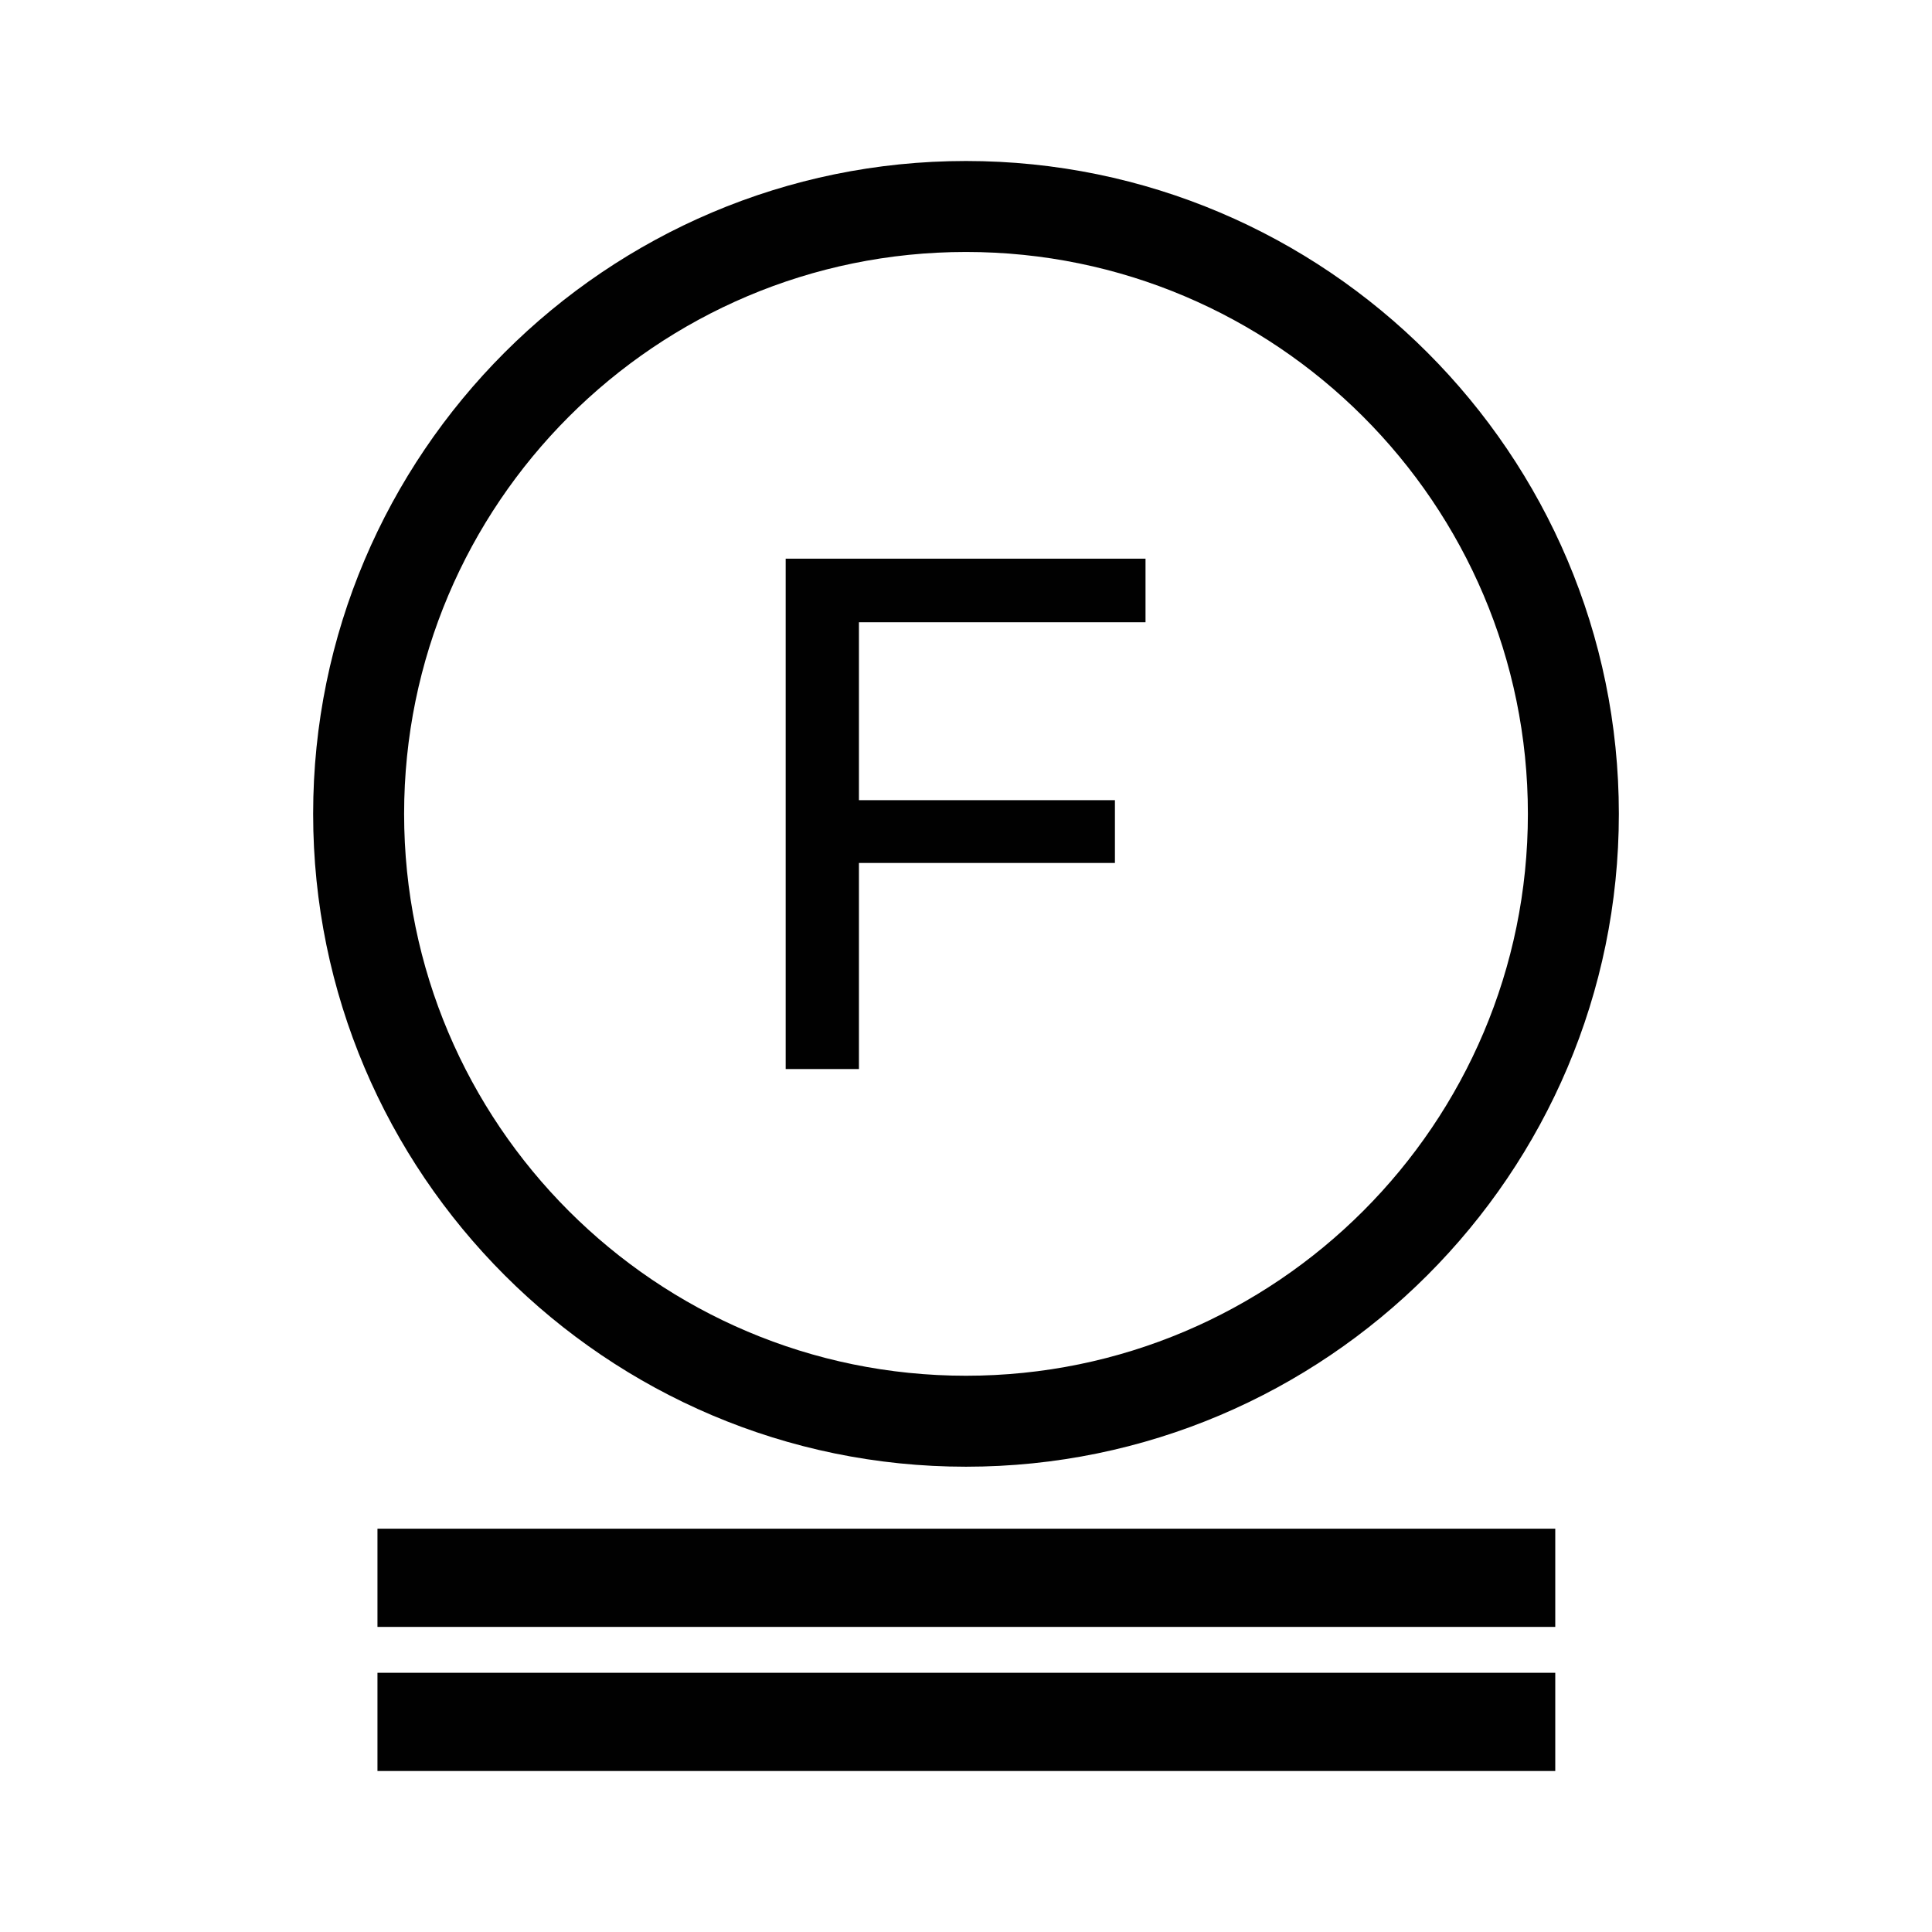
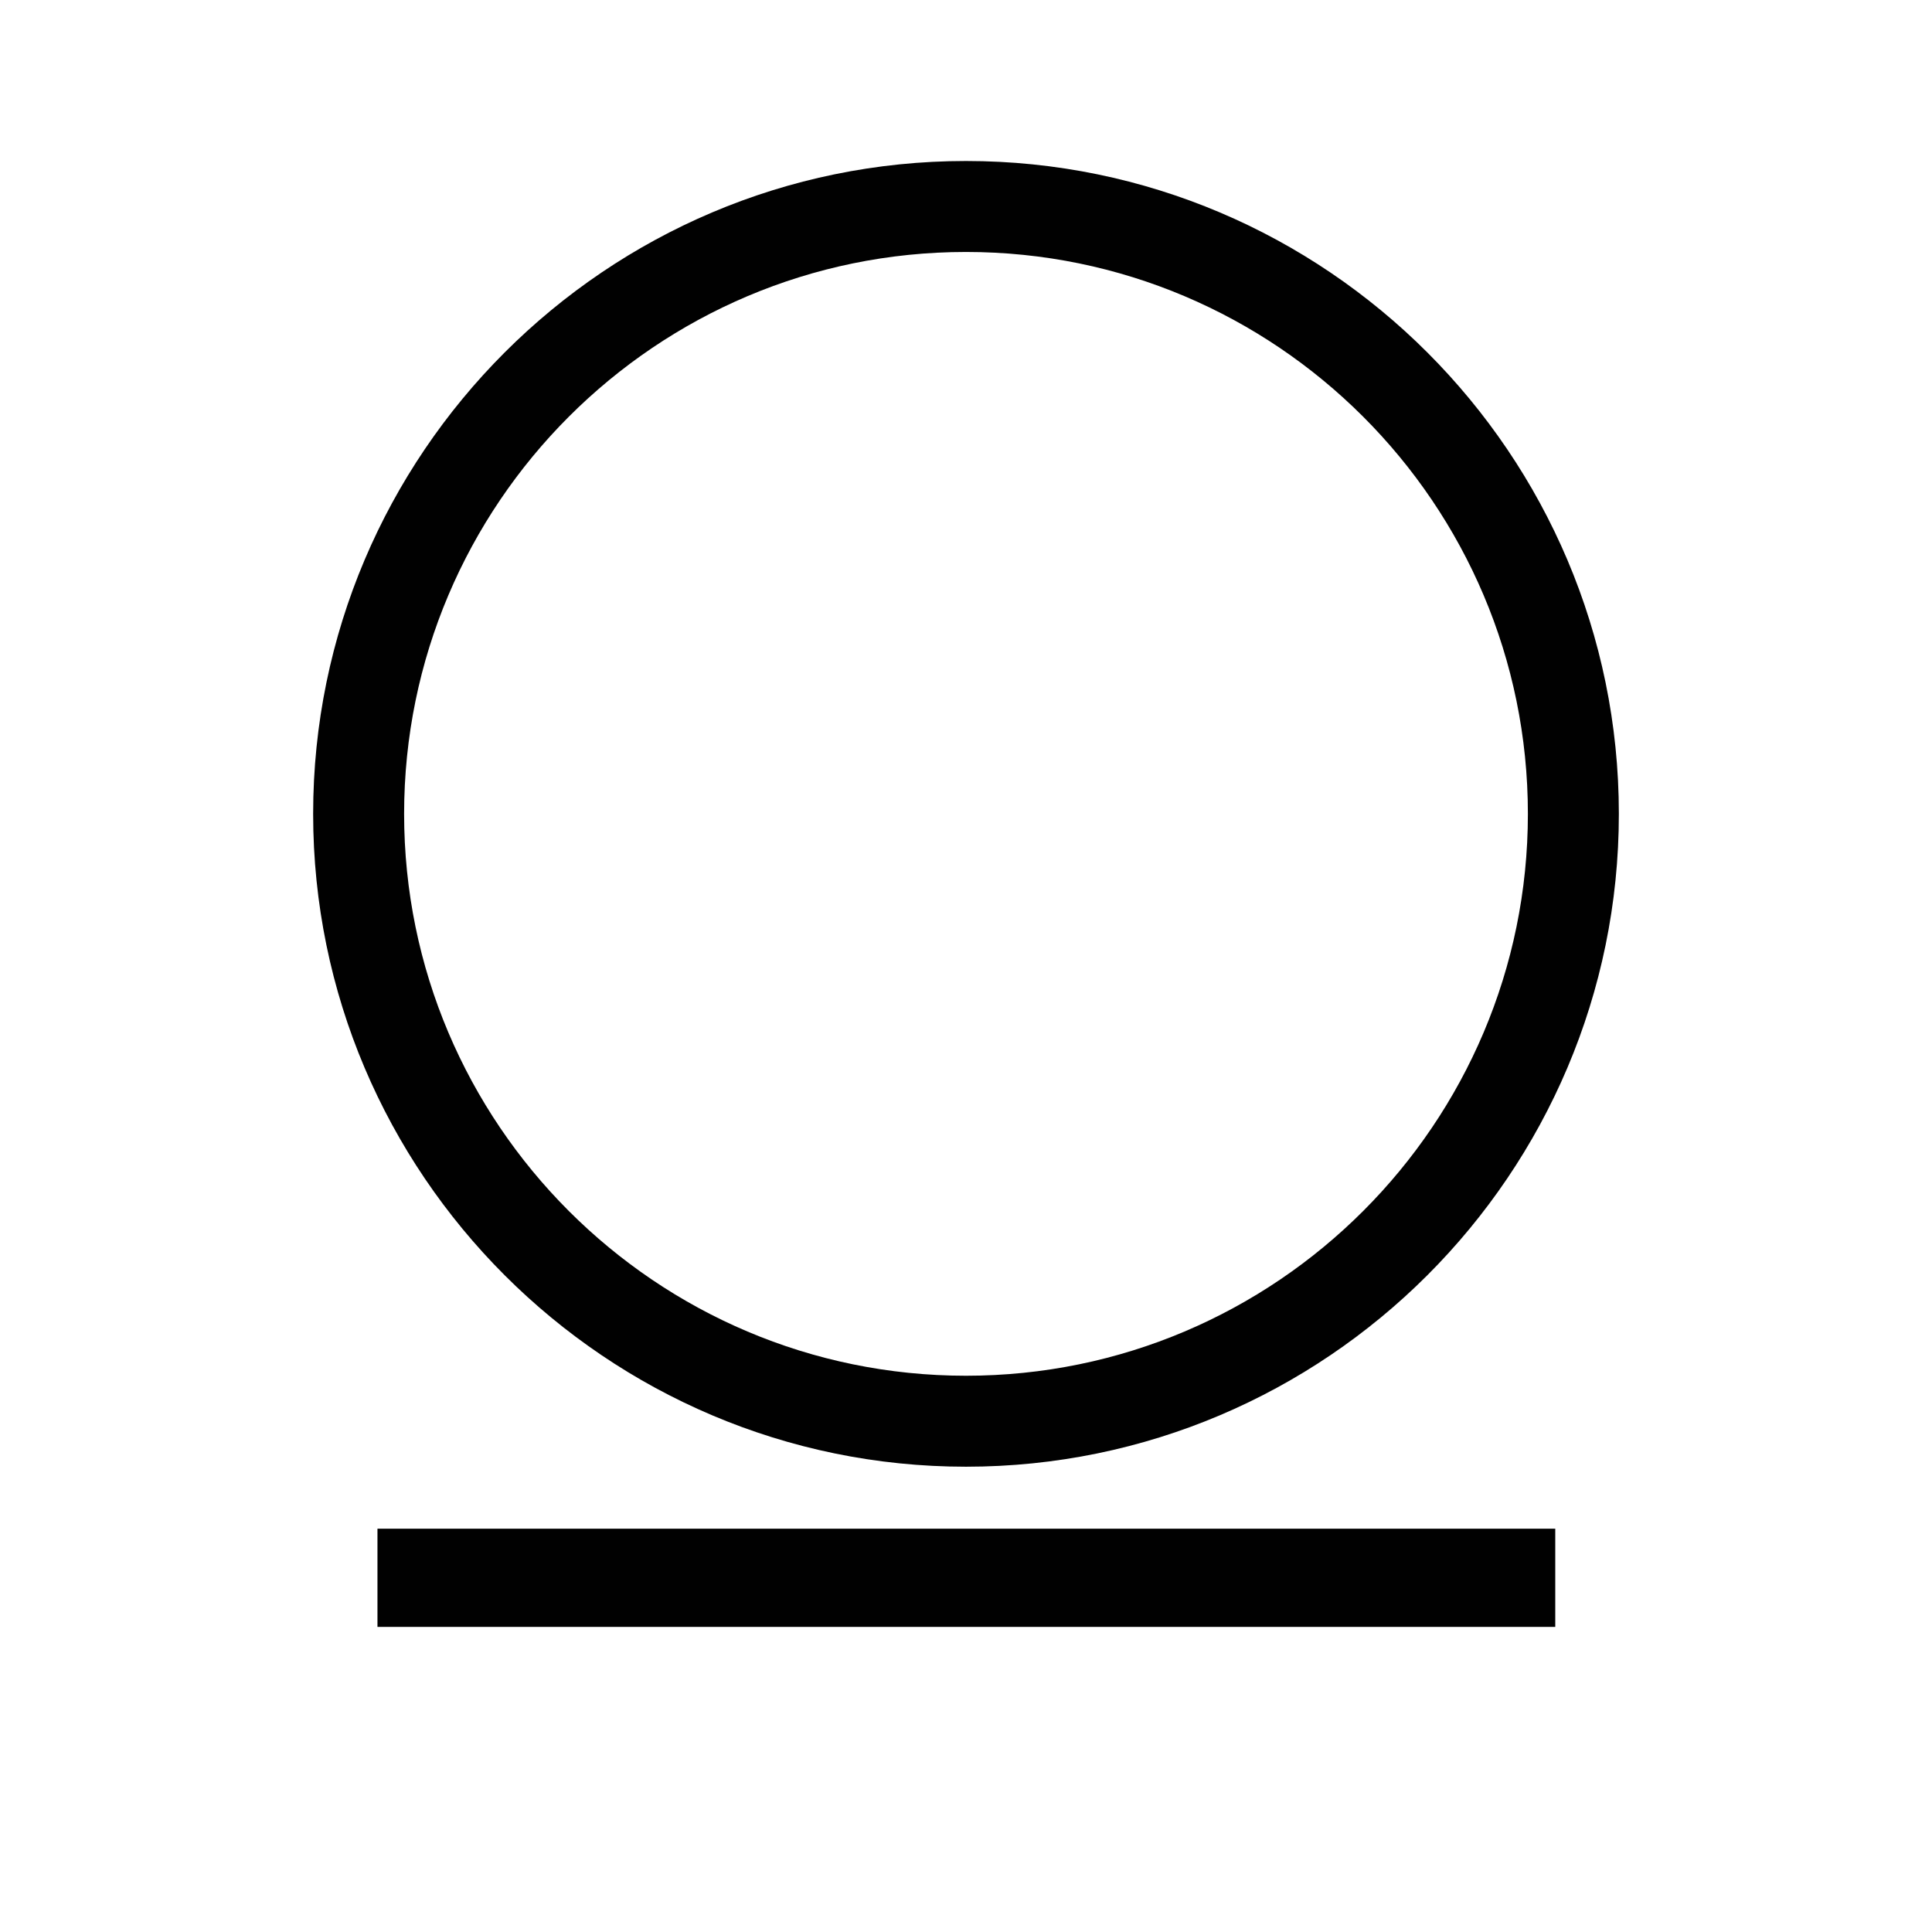
<svg xmlns="http://www.w3.org/2000/svg" width="24" height="24" viewBox="0 0 24 24" fill="none">
  <path d="M12 18.22C7.53 18.22 3.89 14.58 3.89 10.11C3.89 5.64 7.53 2 12 2C16.47 2 20.11 5.64 20.11 10.11C20.11 14.58 16.47 18.22 12 18.22ZM12 3.13C8.15 3.13 5.02 6.26 5.02 10.11C5.02 13.96 8.15 17.09 12 17.09C15.85 17.09 18.98 13.96 18.98 10.11C18.98 6.26 15.85 3.13 12 3.13Z" fill="#010101" />
-   <path d="M10.67 7.73V9.94H13.85V10.72H10.67V13.28H9.76V6.94H14.23V7.73H10.67Z" fill="#010101" />
  <path d="M19.32 18.99H4.689V20.21H19.32V18.99Z" fill="#010101" />
-   <path d="M19.32 20.78H4.689V22H19.32V20.78Z" fill="#010101" />
</svg>